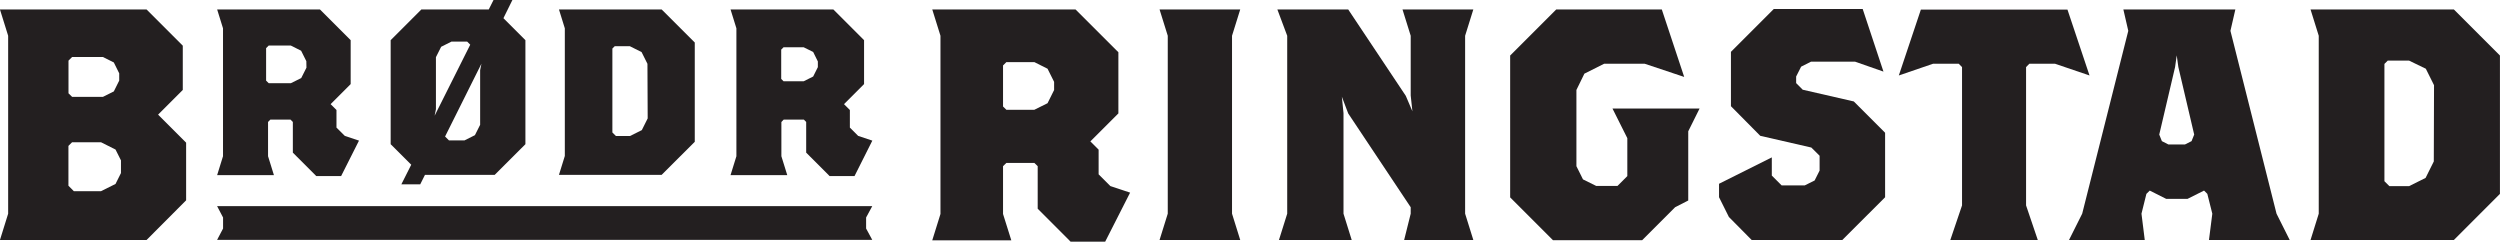
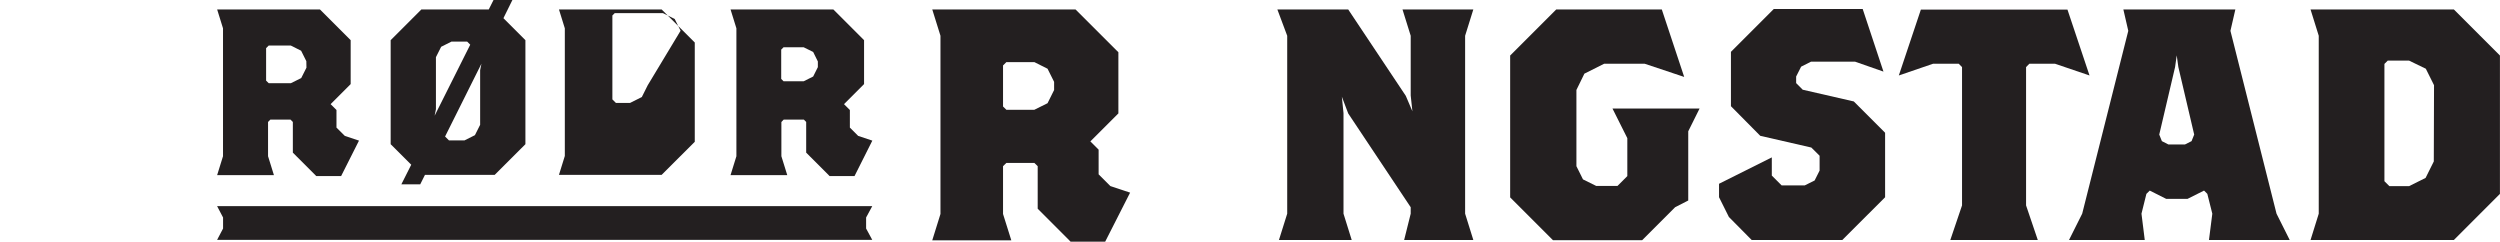
<svg xmlns="http://www.w3.org/2000/svg" viewBox="0 0 426.33 41.21">
  <defs>
    <style>.cls-1{fill:#231f20;}</style>
  </defs>
  <polygon class="cls-1" points="147.7 37.09 148.75 35.15 37.02 35.15 38.04 37.09 38.04 38.97 37.02 40.91 148.75 40.91 147.7 38.97 147.7 37.09" />
-   <path class="cls-1" d="M390.16,365.59h-25l1.4-4.49V330.76l-1.4-4.49h25l6.18,6.18V340l-4.21,4.21,4.78,4.78v9.83Zm-4.66-28.42-.92-1.86-1.86-.93h-5.25l-.62.62v5.57l.62.61h5.25l1.86-.93.92-1.85Zm.3,14.84-.93-1.85-2.47-1.24h-4.94l-.62.62v6.79l.92.93h4.64l2.47-1.23.93-1.86Z" transform="translate(-365.17 -324.66)" />
  <path class="cls-1" d="M553.64,365.87h-5.9l-5.61-5.62V353l-.57-.56h-4.77l-.57.56v8.15l1.41,4.49H524.15l1.4-4.49V330.76l-1.4-4.49h24.43l7.31,7.3V344l-4.78,4.77,1.41,1.41v4.21l2,2,3.37,1.12Zm-8.71-27.25-1.12-2.24-2.25-1.13h-4.77l-.57.57v7l.57.56h4.77l2.25-1.12,1.12-2.25Z" transform="translate(-365.17 -324.66)" />
-   <path class="cls-1" d="M562.91,365.59l1.4-4.49V330.76l-1.4-4.49h13.76l-1.4,4.49V361.1l1.4,4.49Z" transform="translate(-365.17 -324.66)" />
  <path class="cls-1" d="M604.62,365.59l1.12-4.49V360l-10.66-16L594,341.15l.28,2.81V361.1l1.4,4.49H583.27l1.41-4.49V330.76L583,326.27h12.08L604.9,341l1.13,2.64-.29-2.7V330.76l-1.4-4.49h12.08l-1.4,4.49V361.1l1.4,4.49Z" transform="translate(-365.17 -324.66)" />
  <path class="cls-1" d="M653.07,347.05v11.8L650.83,360l-5.62,5.62H630l-7.3-7.3V334.13l7.86-7.86h18l3.82,11.51-6.74-2.25h-6.91l-3.37,1.69L634,340V353l1.12,2.25,2.26,1.12H641l1.68-1.68v-6.47l-2.53-5.05H655Z" transform="translate(-365.17 -324.66)" />
  <path class="cls-1" d="M679.34,365.59H663.89L660,361.66l-1.68-3.37V356l9-4.5v3.1l1.68,1.68h3.93l1.69-.84.85-1.69v-2.53l-1.41-1.4-8.71-2-5-5.05v-9.27l7.3-7.3h15.17l3.54,10.67-4.83-1.69H674l-1.68.85-.85,1.68v1.12l1.12,1.13,8.71,2,5.34,5.34v11Z" transform="translate(-365.17 -324.66)" />
  <path class="cls-1" d="M715.62,335.53h-4.38l-.56.57v23.59l2,5.9H697.76l2-5.9V336.1l-.56-.57h-4.38l-5.84,2,3.76-11.23h25l3.76,11.23Z" transform="translate(-365.17 -324.66)" />
  <path class="cls-1" d="M741.87,365.59l.57-4.49-.85-3.38-.56-.56-2.81,1.41h-3.65l-2.8-1.41-.57.56-.84,3.38.56,4.49H718l2.25-4.49,7.86-31.18-.84-3.65h19.1l-.84,3.65,7.86,31.18,2.25,4.49Zm-5.22-29.49-.28-2-.28,2-2.7,11.51.45,1.12,1.12.57h2.81l1.13-.57.45-1.12Z" transform="translate(-365.17 -324.66)" />
  <path class="cls-1" d="M783.63,365.59H759.19l1.4-4.49V330.76l-1.4-4.49h24.44l7.86,7.86v23.59Zm-3.38-26.4-1.4-2.81L776,335h-3.65l-.56.56v20l.84.84H776l2.81-1.4,1.4-2.81Z" transform="translate(-365.17 -324.66)" />
  <path class="cls-1" d="M423.34,354.69h-4.23l-4-4v-5.23l-.4-.41h-3.43l-.4.41v5.84l1,3.22h-9.68l1-3.22V329.49l-1-3.22h17.53l5.24,5.24V339l-3.42,3.42,1,1v3l1.42,1.41,2.42.81Zm-5.93-19.6-.89-1.78-1.77-.89H411l-.45.45v5.54l.45.44h3.77l1.77-.88.89-1.77Z" transform="translate(-365.17 -324.66)" />
  <path class="cls-1" d="M449.53,354.48H437.64l-.81,1.62h-3.22l1.69-3.35-3.51-3.5V331.51l5.24-5.24h11.49l.81-1.61h3.22l-1.53,3.1,3.75,3.75v17.74Zm-4.7-22.73h-2.66l-1.77.89-.89,1.77v8.87l-.22,1.11,6.07-12.11Zm-3.76,16.19.66.66h2.66l1.77-.89.89-1.77v-9.31l.22-1.11Z" transform="translate(-365.17 -324.66)" />
-   <path class="cls-1" d="M478,354.48H460.49l1-3.22V329.49l-1-3.22H478l5.65,5.64v16.93Zm-2.42-18.94-1-2-2-1H470l-.4.4v14.31l.6.6h2.42l2-1,1-2Z" transform="translate(-365.17 -324.66)" />
+   <path class="cls-1" d="M478,354.48H460.49l1-3.22V329.49l-1-3.22H478l5.65,5.64v16.93m-2.42-18.94-1-2-2-1H470l-.4.4v14.31l.6.6h2.42l2-1,1-2Z" transform="translate(-365.17 -324.66)" />
  <path class="cls-1" d="M510.89,354.69h-4.24l-4-4v-5.23l-.4-.41h-3.43l-.4.41v5.84l1,3.22h-9.67l1-3.22V329.49l-1-3.22h17.53l5.24,5.24V339l-3.42,3.42,1,1v3l1.41,1.41,2.42.81Zm-6.25-19.55-.8-1.62-1.62-.8h-3.43l-.4.4v5l.4.4h3.43l1.62-.81.8-1.6Z" transform="translate(-365.17 -324.66)" />
</svg>